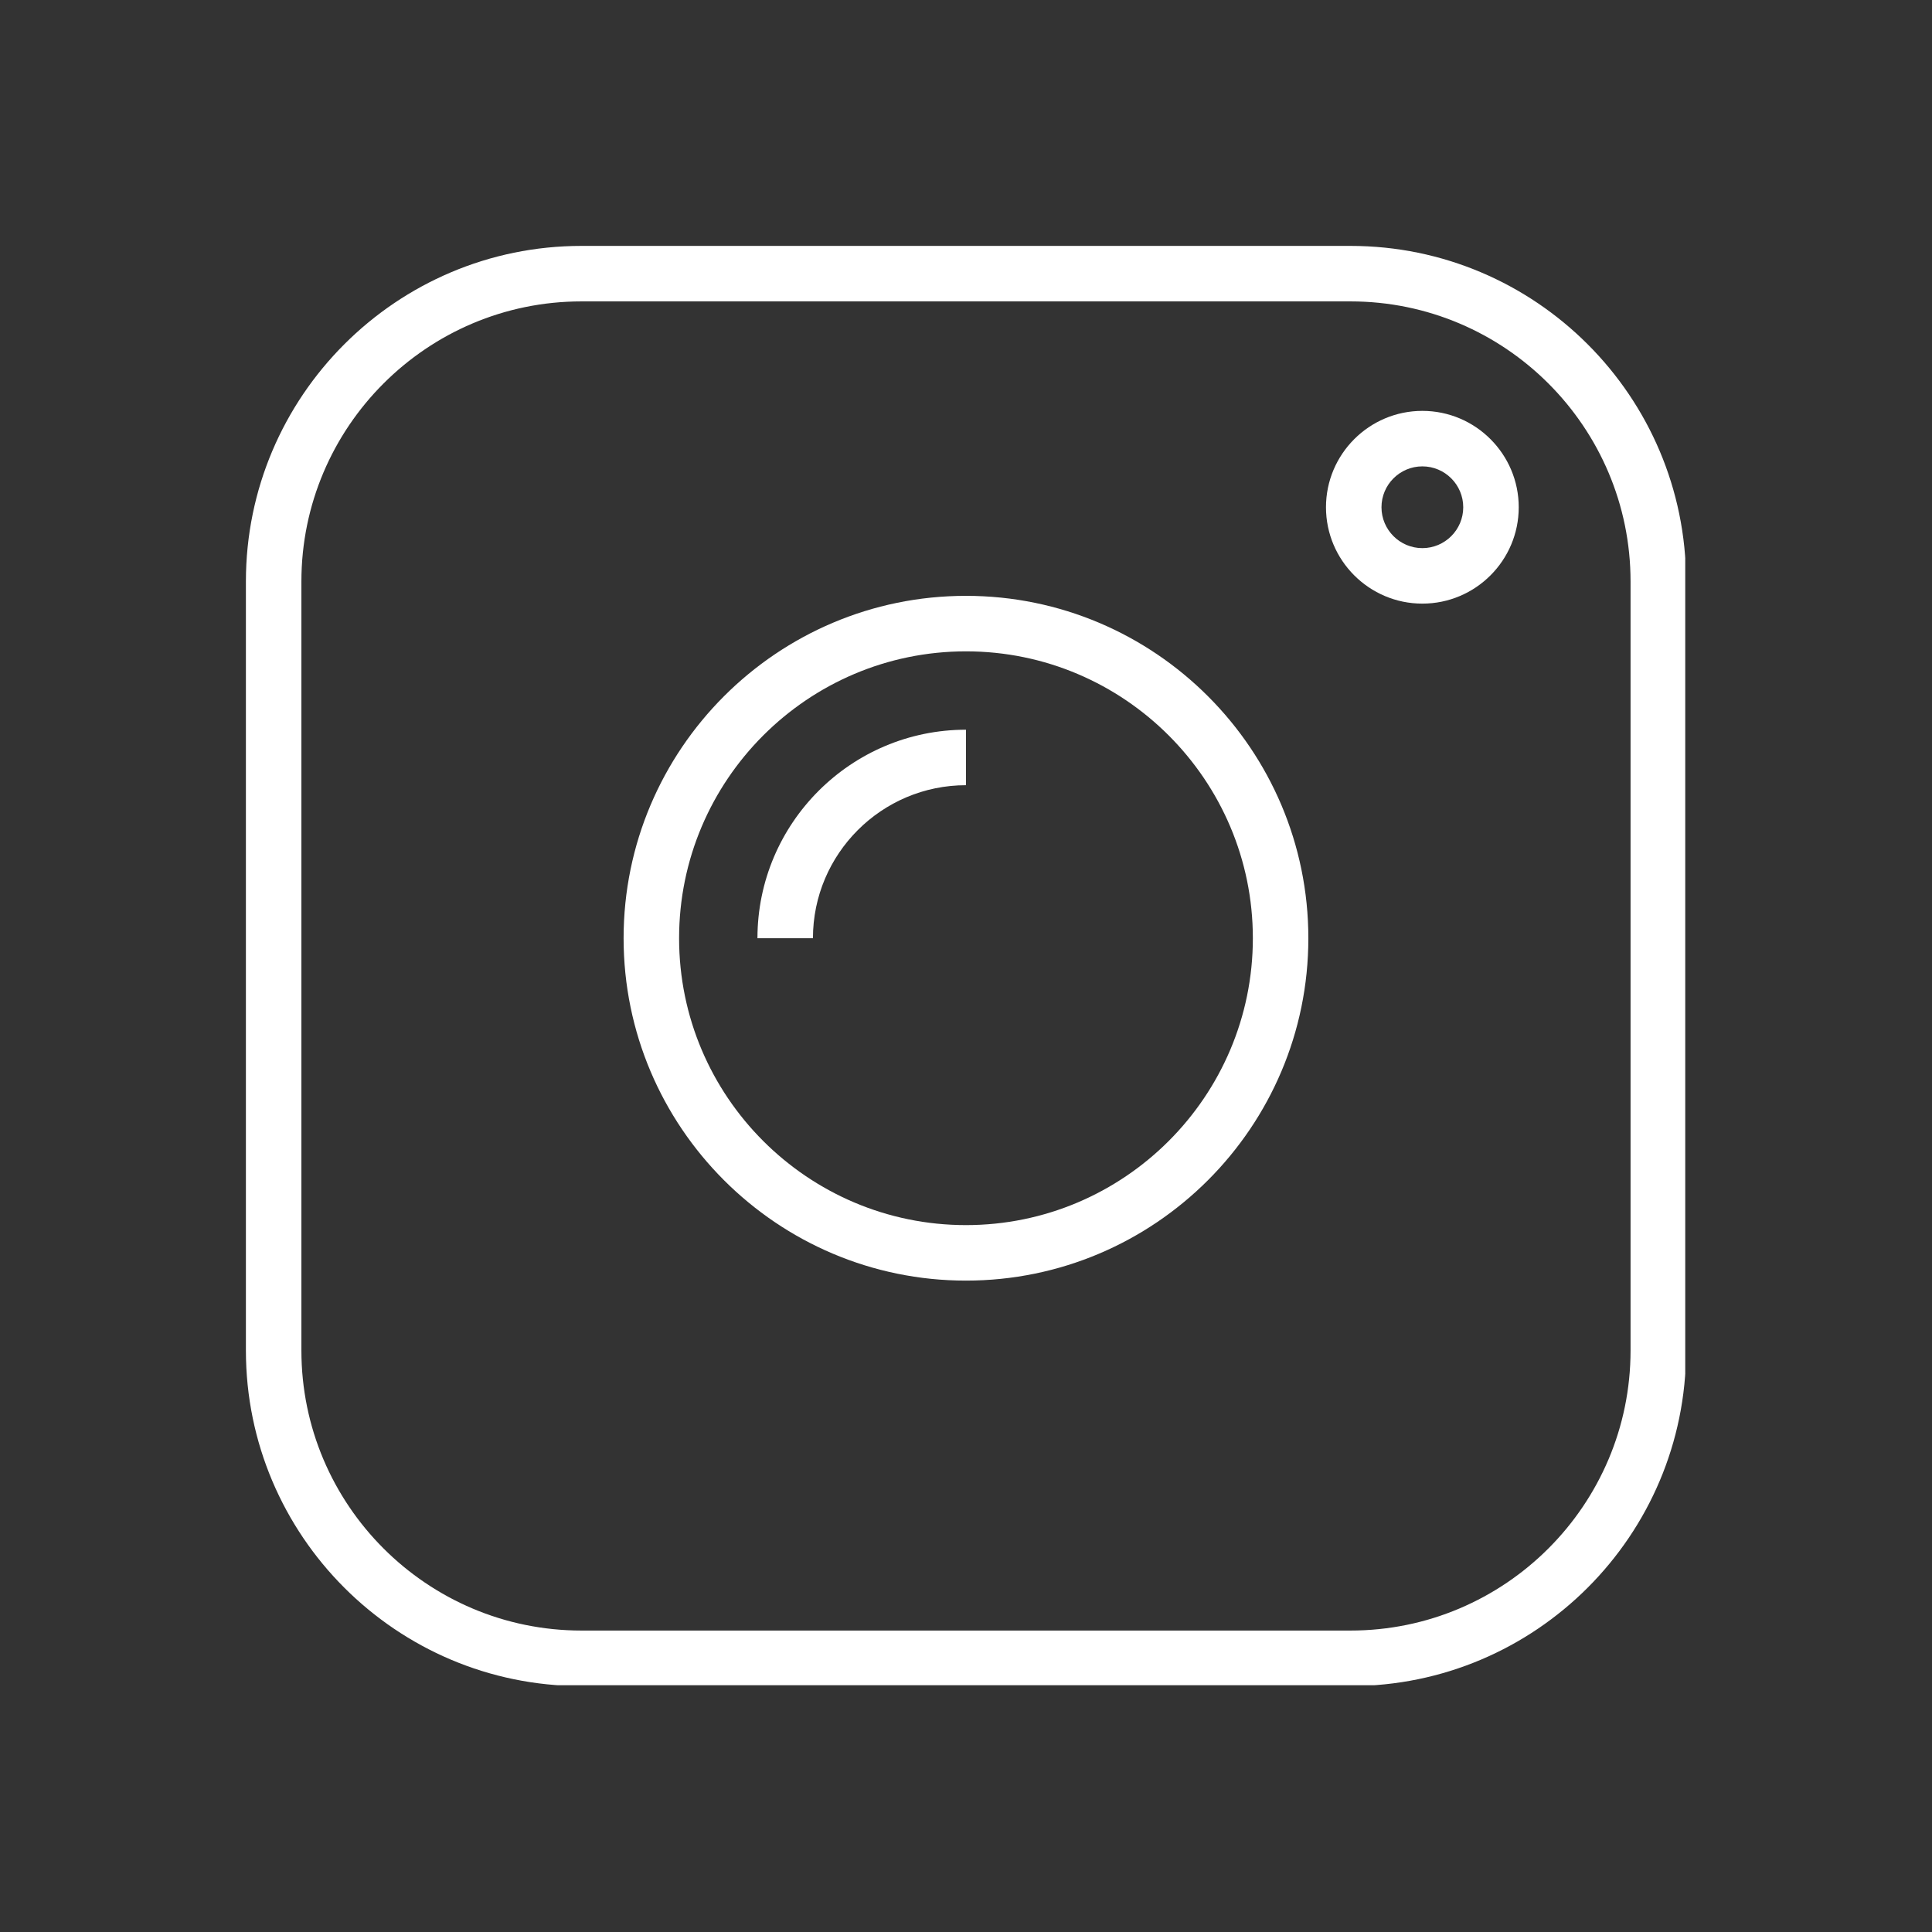
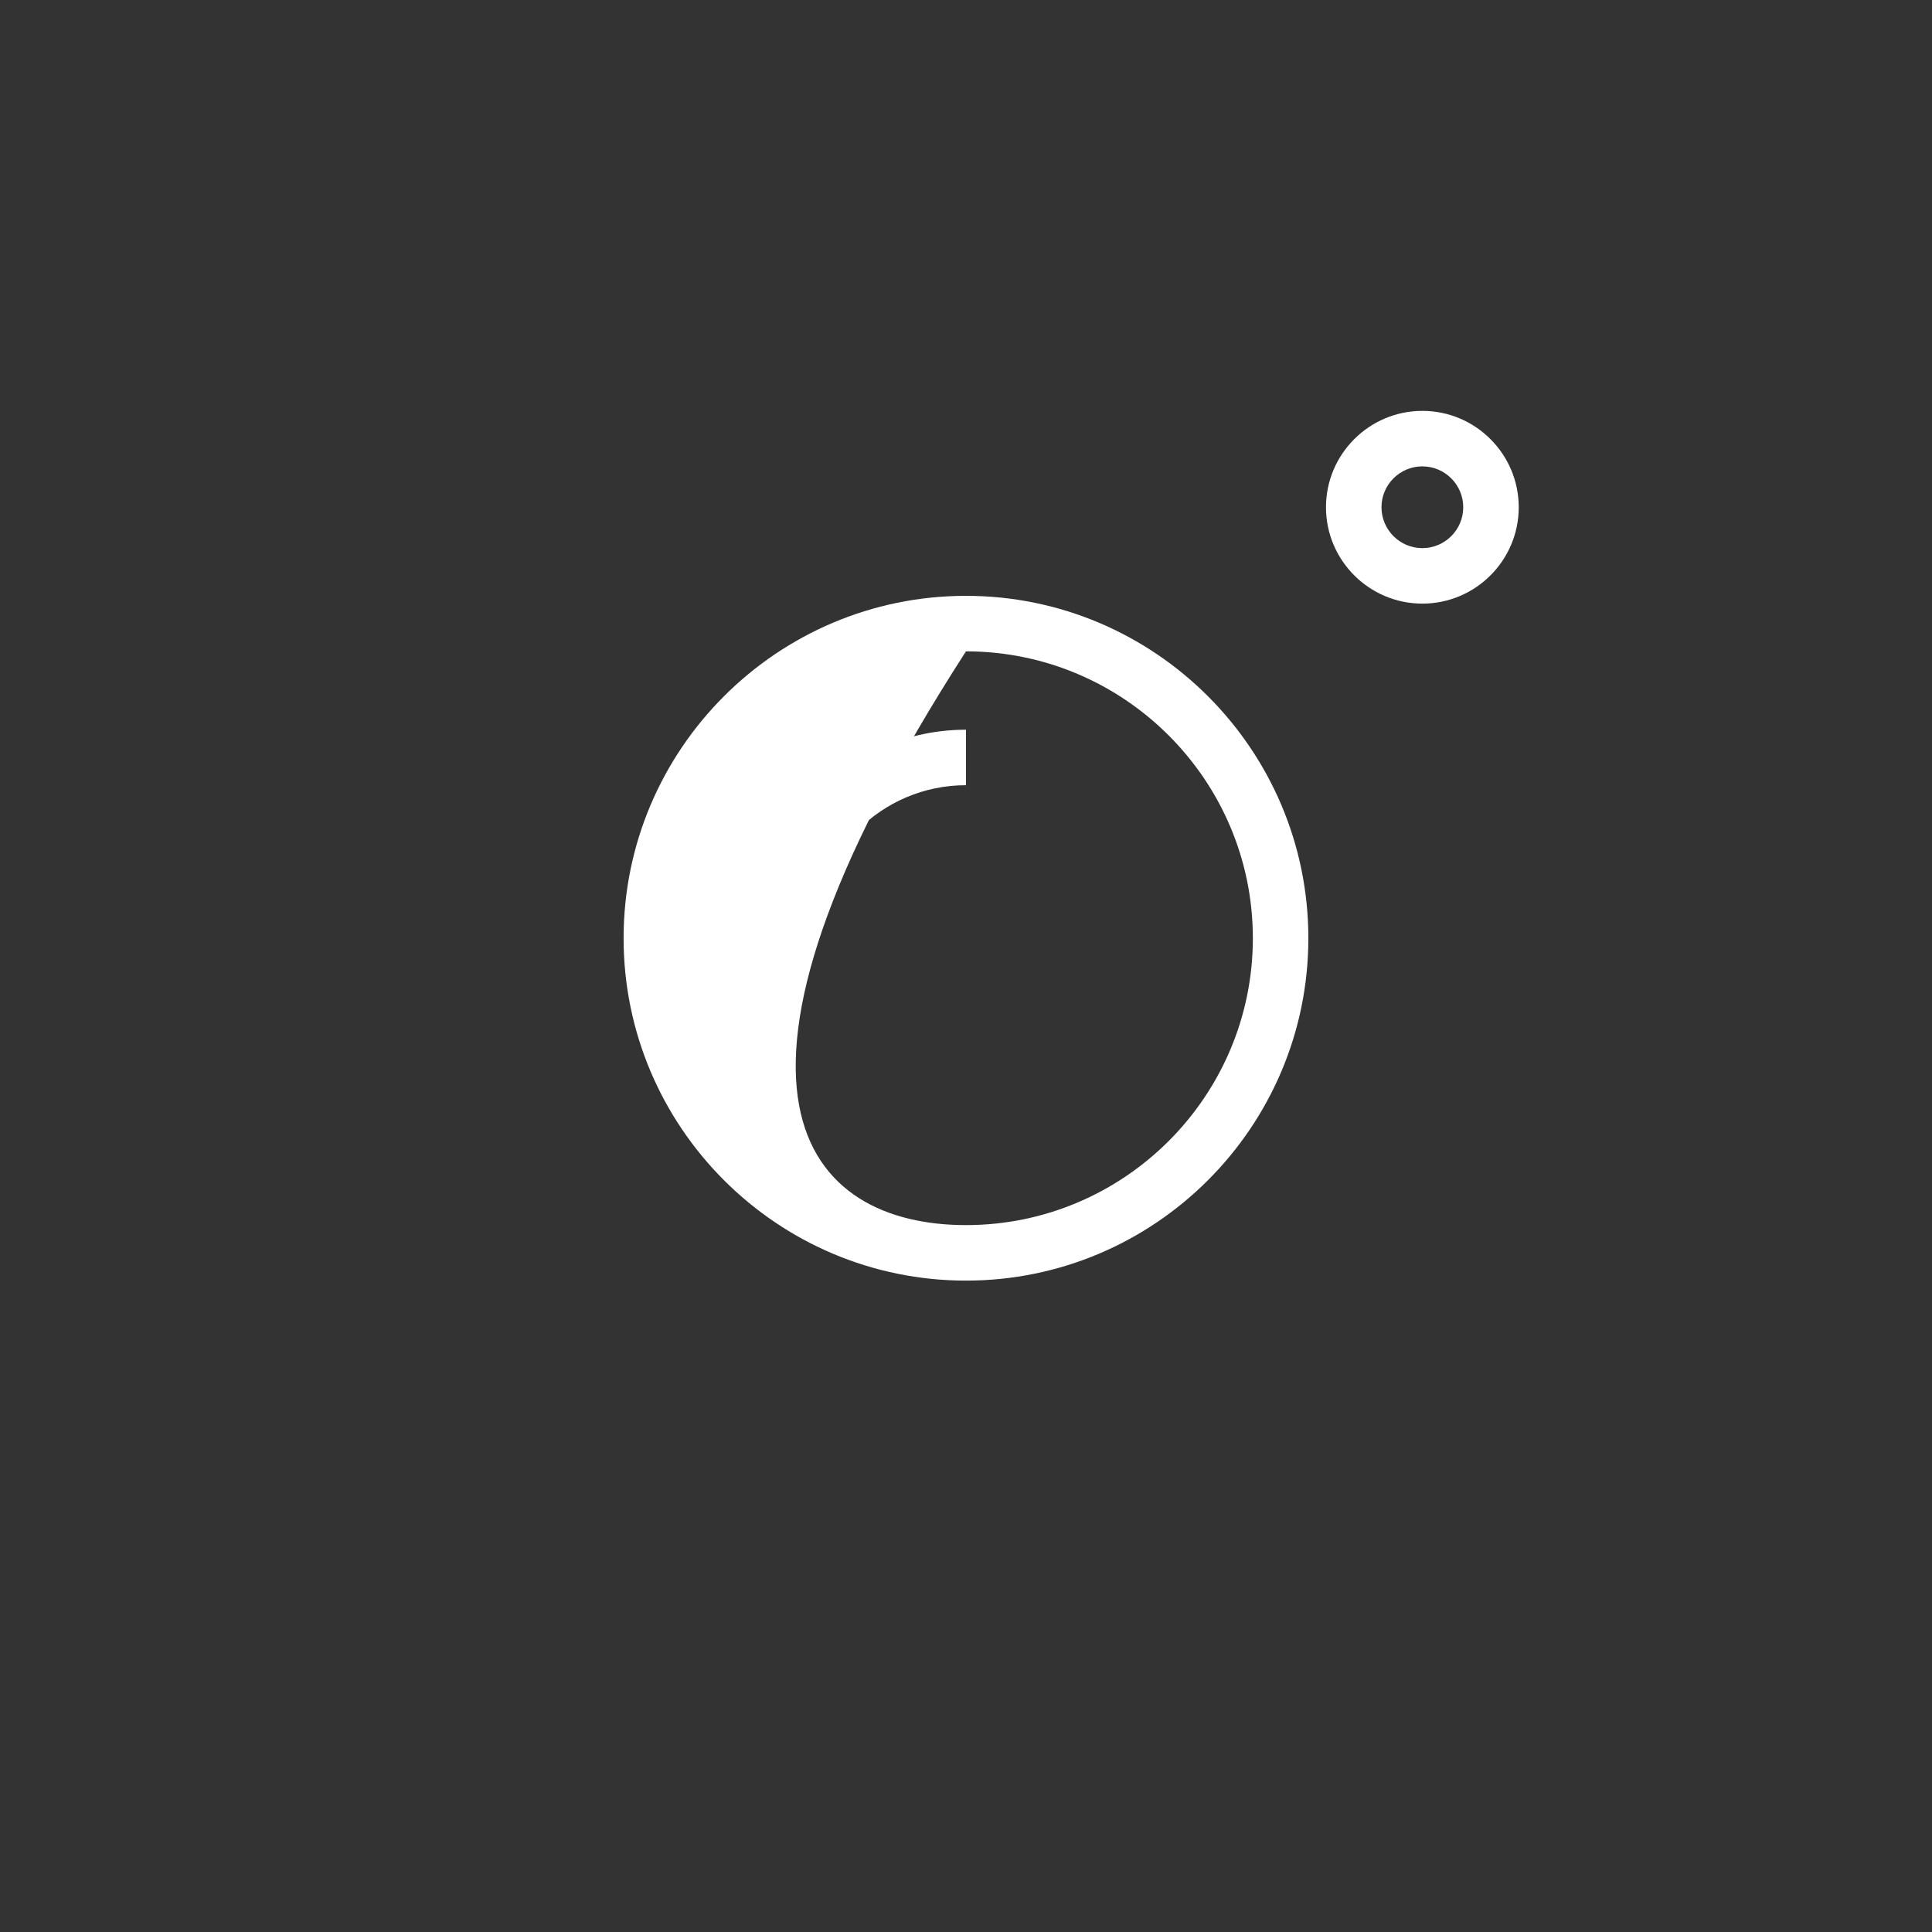
<svg xmlns="http://www.w3.org/2000/svg" width="400" zoomAndPan="magnify" viewBox="0 0 300 300" height="400" preserveAspectRatio="xMidYMid meet" version="1.0">
  <rect x="0" y="0" width="300" height="300" fill="#333333" stroke="none" />
  <defs>
    <clipPath id="c779625334">
-       <path d="M 38.184 38.184 L 261.684 38.184 L 261.684 261.684 L 38.184 261.684 Z M 38.184 38.184 " clip-rule="nonzero" />
-     </clipPath>
+       </clipPath>
  </defs>
  <g clip-path="url(#c779625334)">
    <path fill="#ffffff" d="M 209.707 261.812 L 90.285 261.812 C 61.555 261.812 38.184 238.438 38.184 209.707 L 38.184 90.285 C 38.184 61.555 61.555 38.184 90.285 38.184 L 209.707 38.184 C 238.438 38.184 261.812 61.555 261.812 90.285 L 261.812 209.707 C 261.812 238.438 238.438 261.812 209.707 261.812 Z M 90.285 46.801 C 66.309 46.801 46.801 66.309 46.801 90.285 L 46.801 209.707 C 46.801 233.684 66.309 253.191 90.285 253.191 L 209.707 253.191 C 233.684 253.191 253.191 233.684 253.191 209.707 L 253.191 90.285 C 253.191 66.309 233.684 46.801 209.707 46.801 Z M 90.285 46.801 " fill-opacity="1" fill-rule="nonzero" />
  </g>
-   <path fill="#ffffff" d="M 149.996 198.852 C 120.68 198.852 96.832 175.004 96.832 145.688 C 96.832 116.371 120.68 92.523 149.996 92.523 C 179.312 92.523 203.16 116.371 203.16 145.688 C 203.16 175.004 179.312 198.852 149.996 198.852 Z M 149.996 101.141 C 125.434 101.141 105.449 121.125 105.449 145.688 C 105.449 170.25 125.434 190.234 149.996 190.234 C 174.559 190.234 194.543 170.25 194.543 145.688 C 194.543 121.125 174.559 101.141 149.996 101.141 Z M 149.996 101.141 " fill-opacity="1" fill-rule="nonzero" />
+   <path fill="#ffffff" d="M 149.996 198.852 C 120.68 198.852 96.832 175.004 96.832 145.688 C 96.832 116.371 120.68 92.523 149.996 92.523 C 179.312 92.523 203.16 116.371 203.16 145.688 C 203.16 175.004 179.312 198.852 149.996 198.852 Z M 149.996 101.141 C 105.449 170.25 125.434 190.234 149.996 190.234 C 174.559 190.234 194.543 170.25 194.543 145.688 C 194.543 121.125 174.559 101.141 149.996 101.141 Z M 149.996 101.141 " fill-opacity="1" fill-rule="nonzero" />
  <path fill="#ffffff" d="M 126.234 145.688 L 117.617 145.688 C 117.617 127.836 132.145 113.309 149.996 113.309 L 149.996 121.926 C 136.895 121.926 126.234 132.586 126.234 145.688 Z M 126.234 145.688 " fill-opacity="1" fill-rule="nonzero" />
  <path fill="#ffffff" d="M 220.863 93.73 C 212.613 93.73 205.898 87.02 205.898 78.766 C 205.898 70.516 212.613 63.801 220.863 63.801 C 229.117 63.801 235.828 70.516 235.828 78.766 C 235.828 87.02 229.117 93.73 220.863 93.73 Z M 220.863 72.418 C 217.363 72.418 214.516 75.266 214.516 78.766 C 214.516 82.266 217.363 85.113 220.863 85.113 C 224.363 85.113 227.211 82.266 227.211 78.766 C 227.211 75.266 224.363 72.418 220.863 72.418 Z M 220.863 72.418 " fill-opacity="1" fill-rule="nonzero" />
</svg>